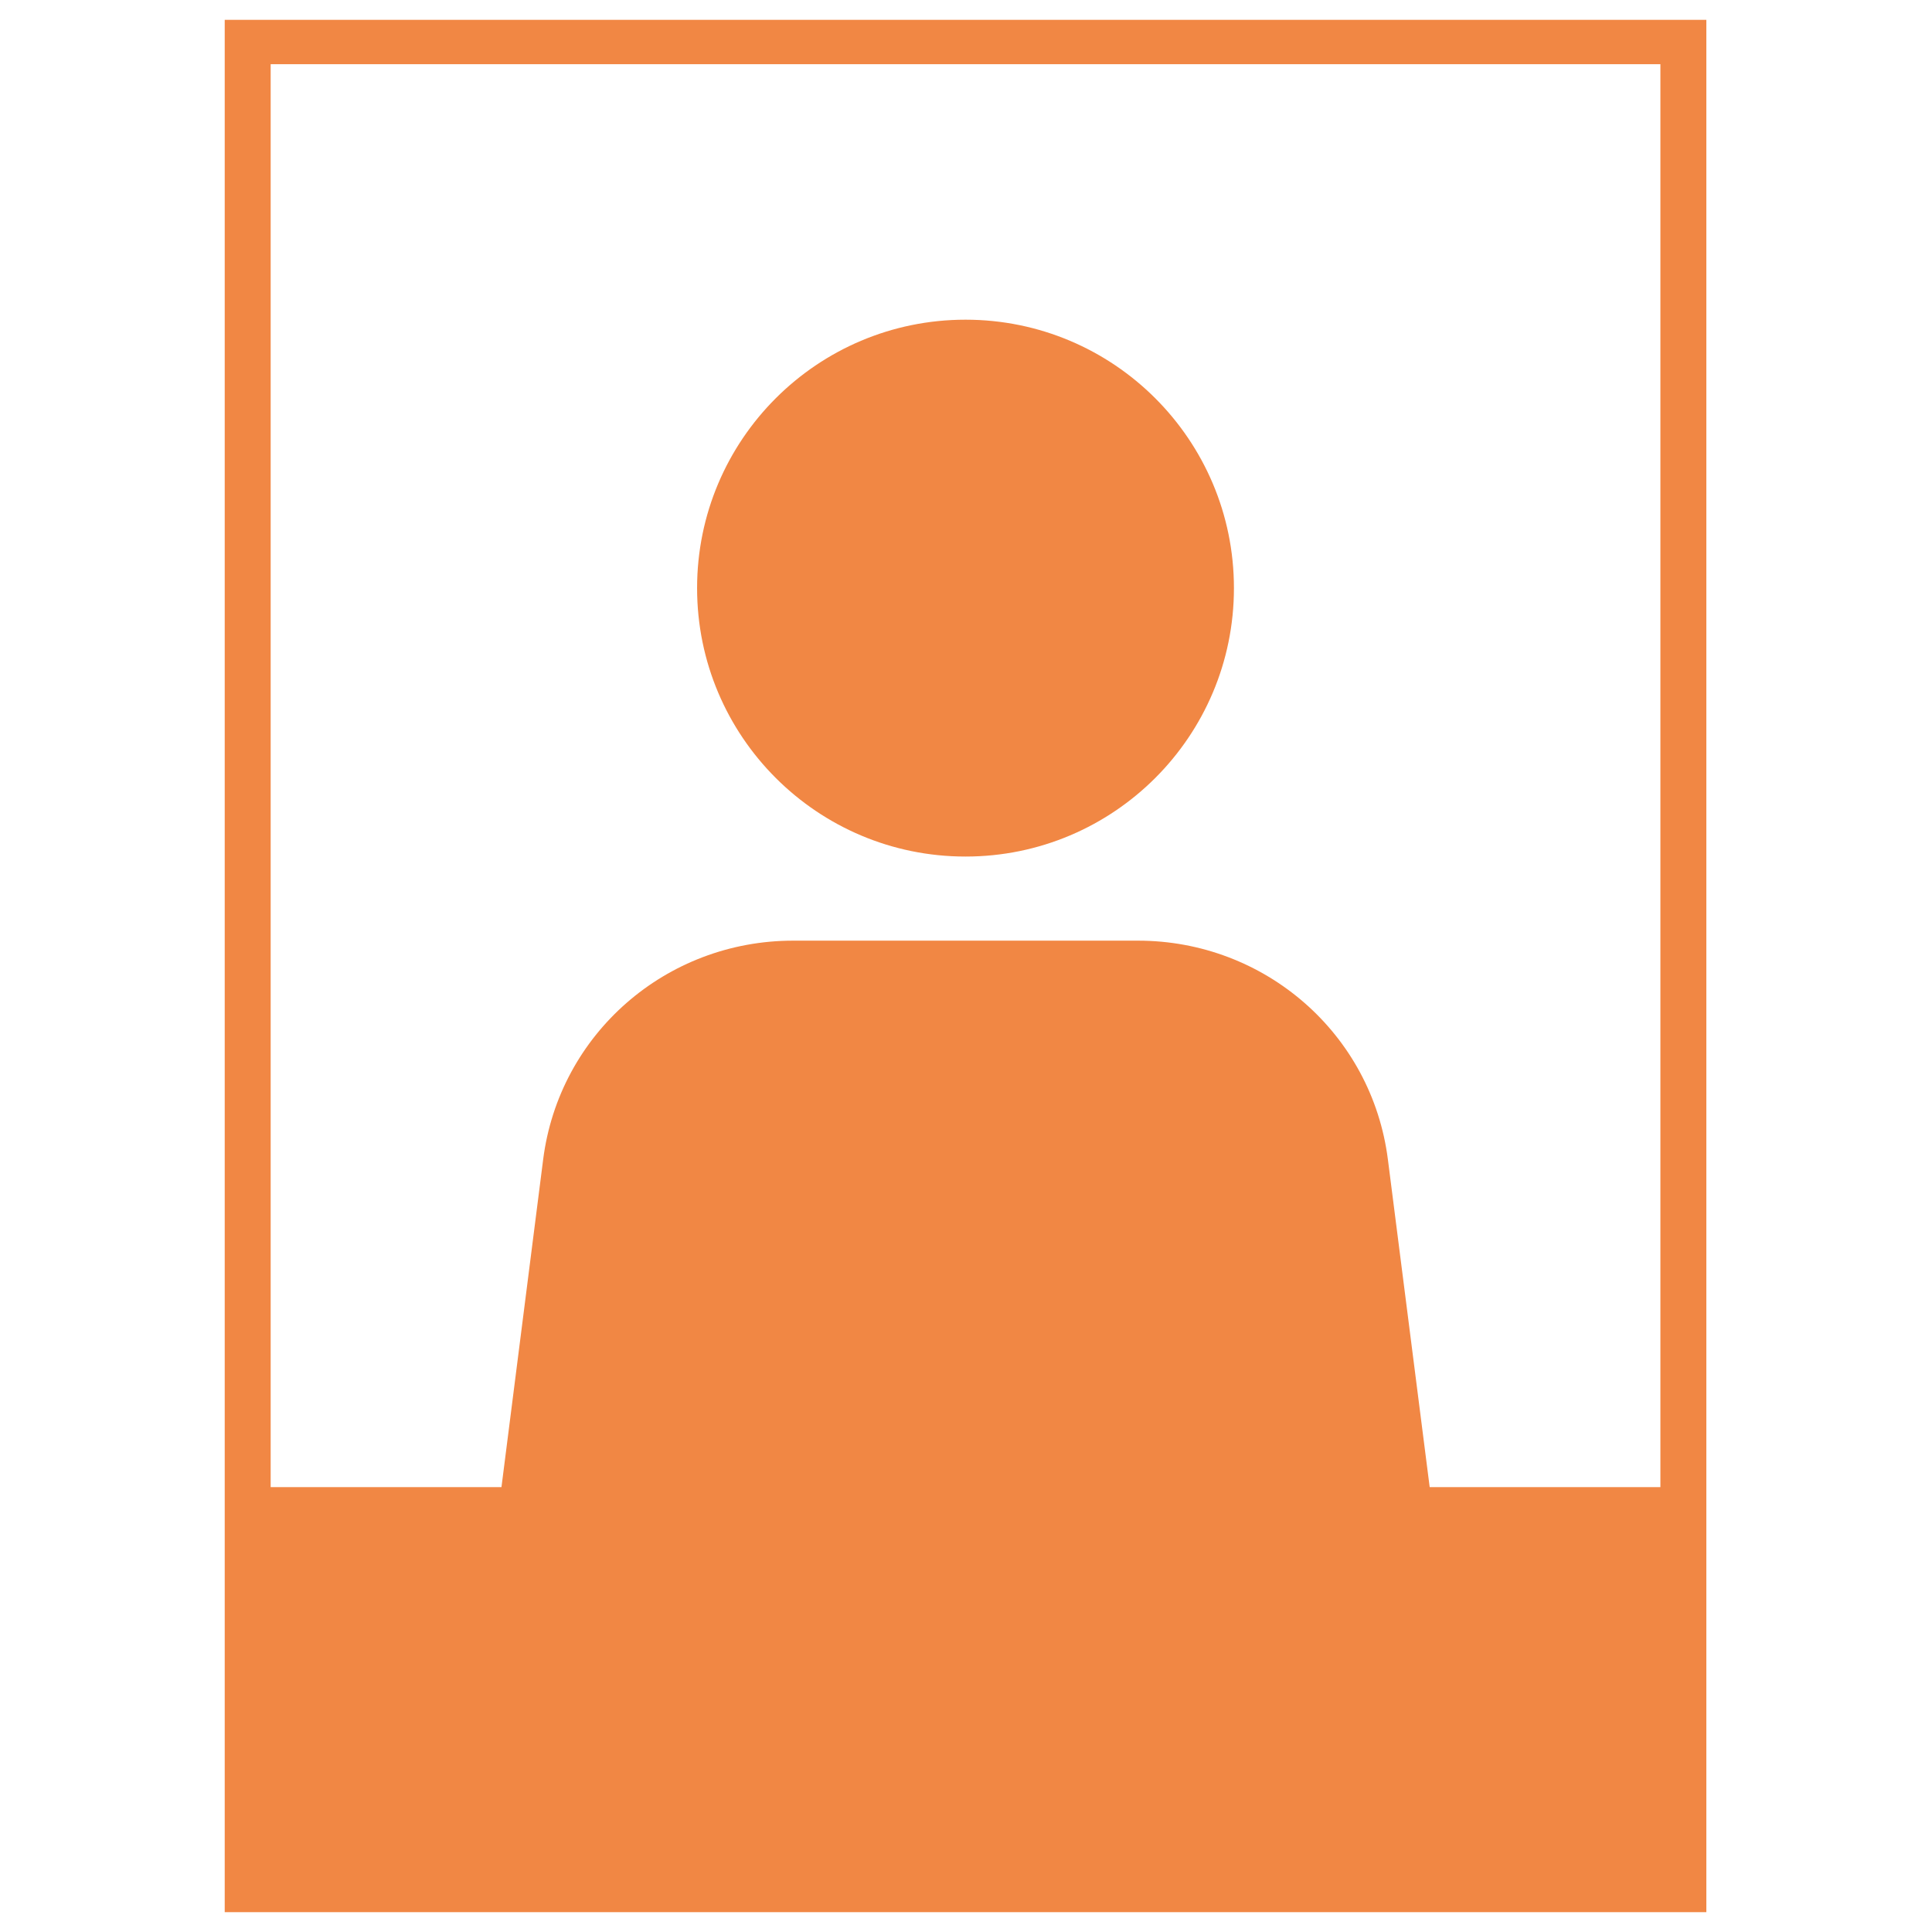
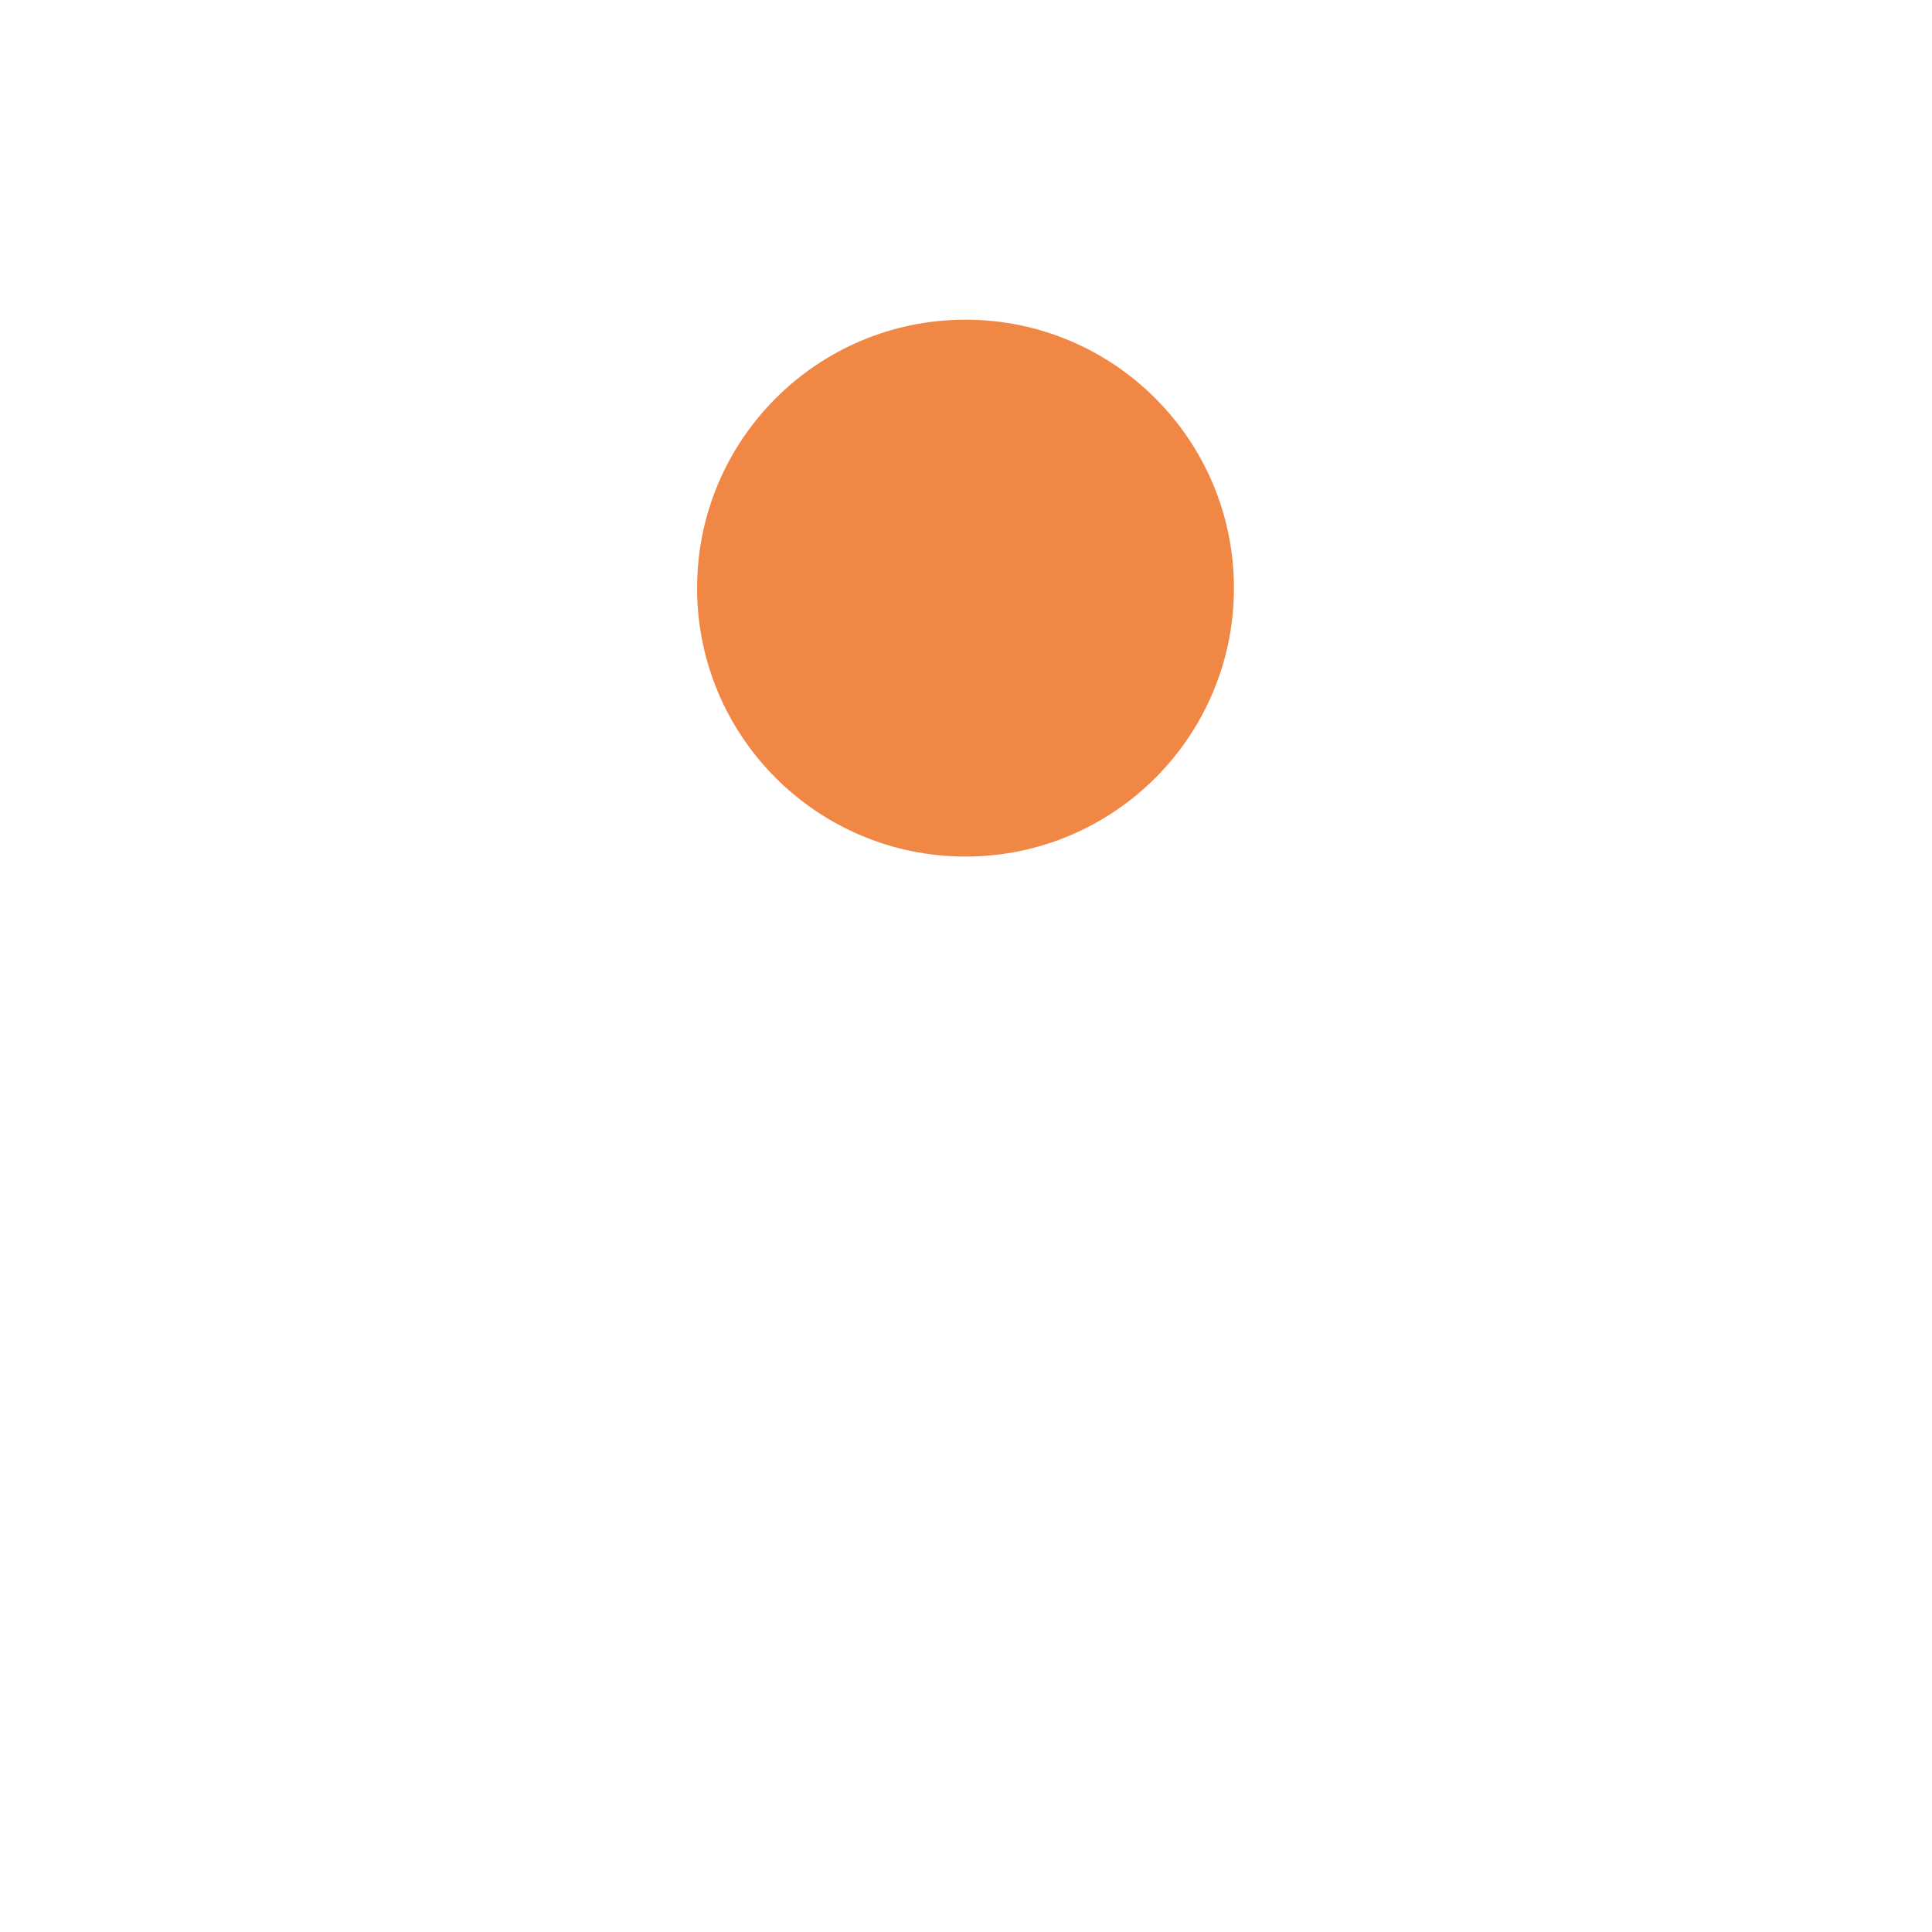
<svg xmlns="http://www.w3.org/2000/svg" version="1.1" x="0px" y="0px" width="1000px" height="1000px" viewBox="-116.314 -10.279 1000 1000" overflow="visible" enable-background="new -116.314 -10.279 1000 1000" xml:space="preserve">
  <defs>
</defs>
-   <path fill="#F18744" d="M0,0v979.443h766.89V0H0z M743.105,759.448H623.687l-21.621-169.511  c-8.272-65.158-63.689-113.333-129.351-113.333H294.187c-65.662,0-121.105,48.174-129.373,113.333l-21.571,169.511H23.779V22.956  h719.326V759.448z" />
  <path fill="#F18744" d="M383.431,433.069c76.73,0,138.938-62.214,138.938-138.944s-62.208-138.933-138.938-138.933  s-138.933,62.203-138.933,138.933S306.701,433.069,383.431,433.069z" />
</svg>